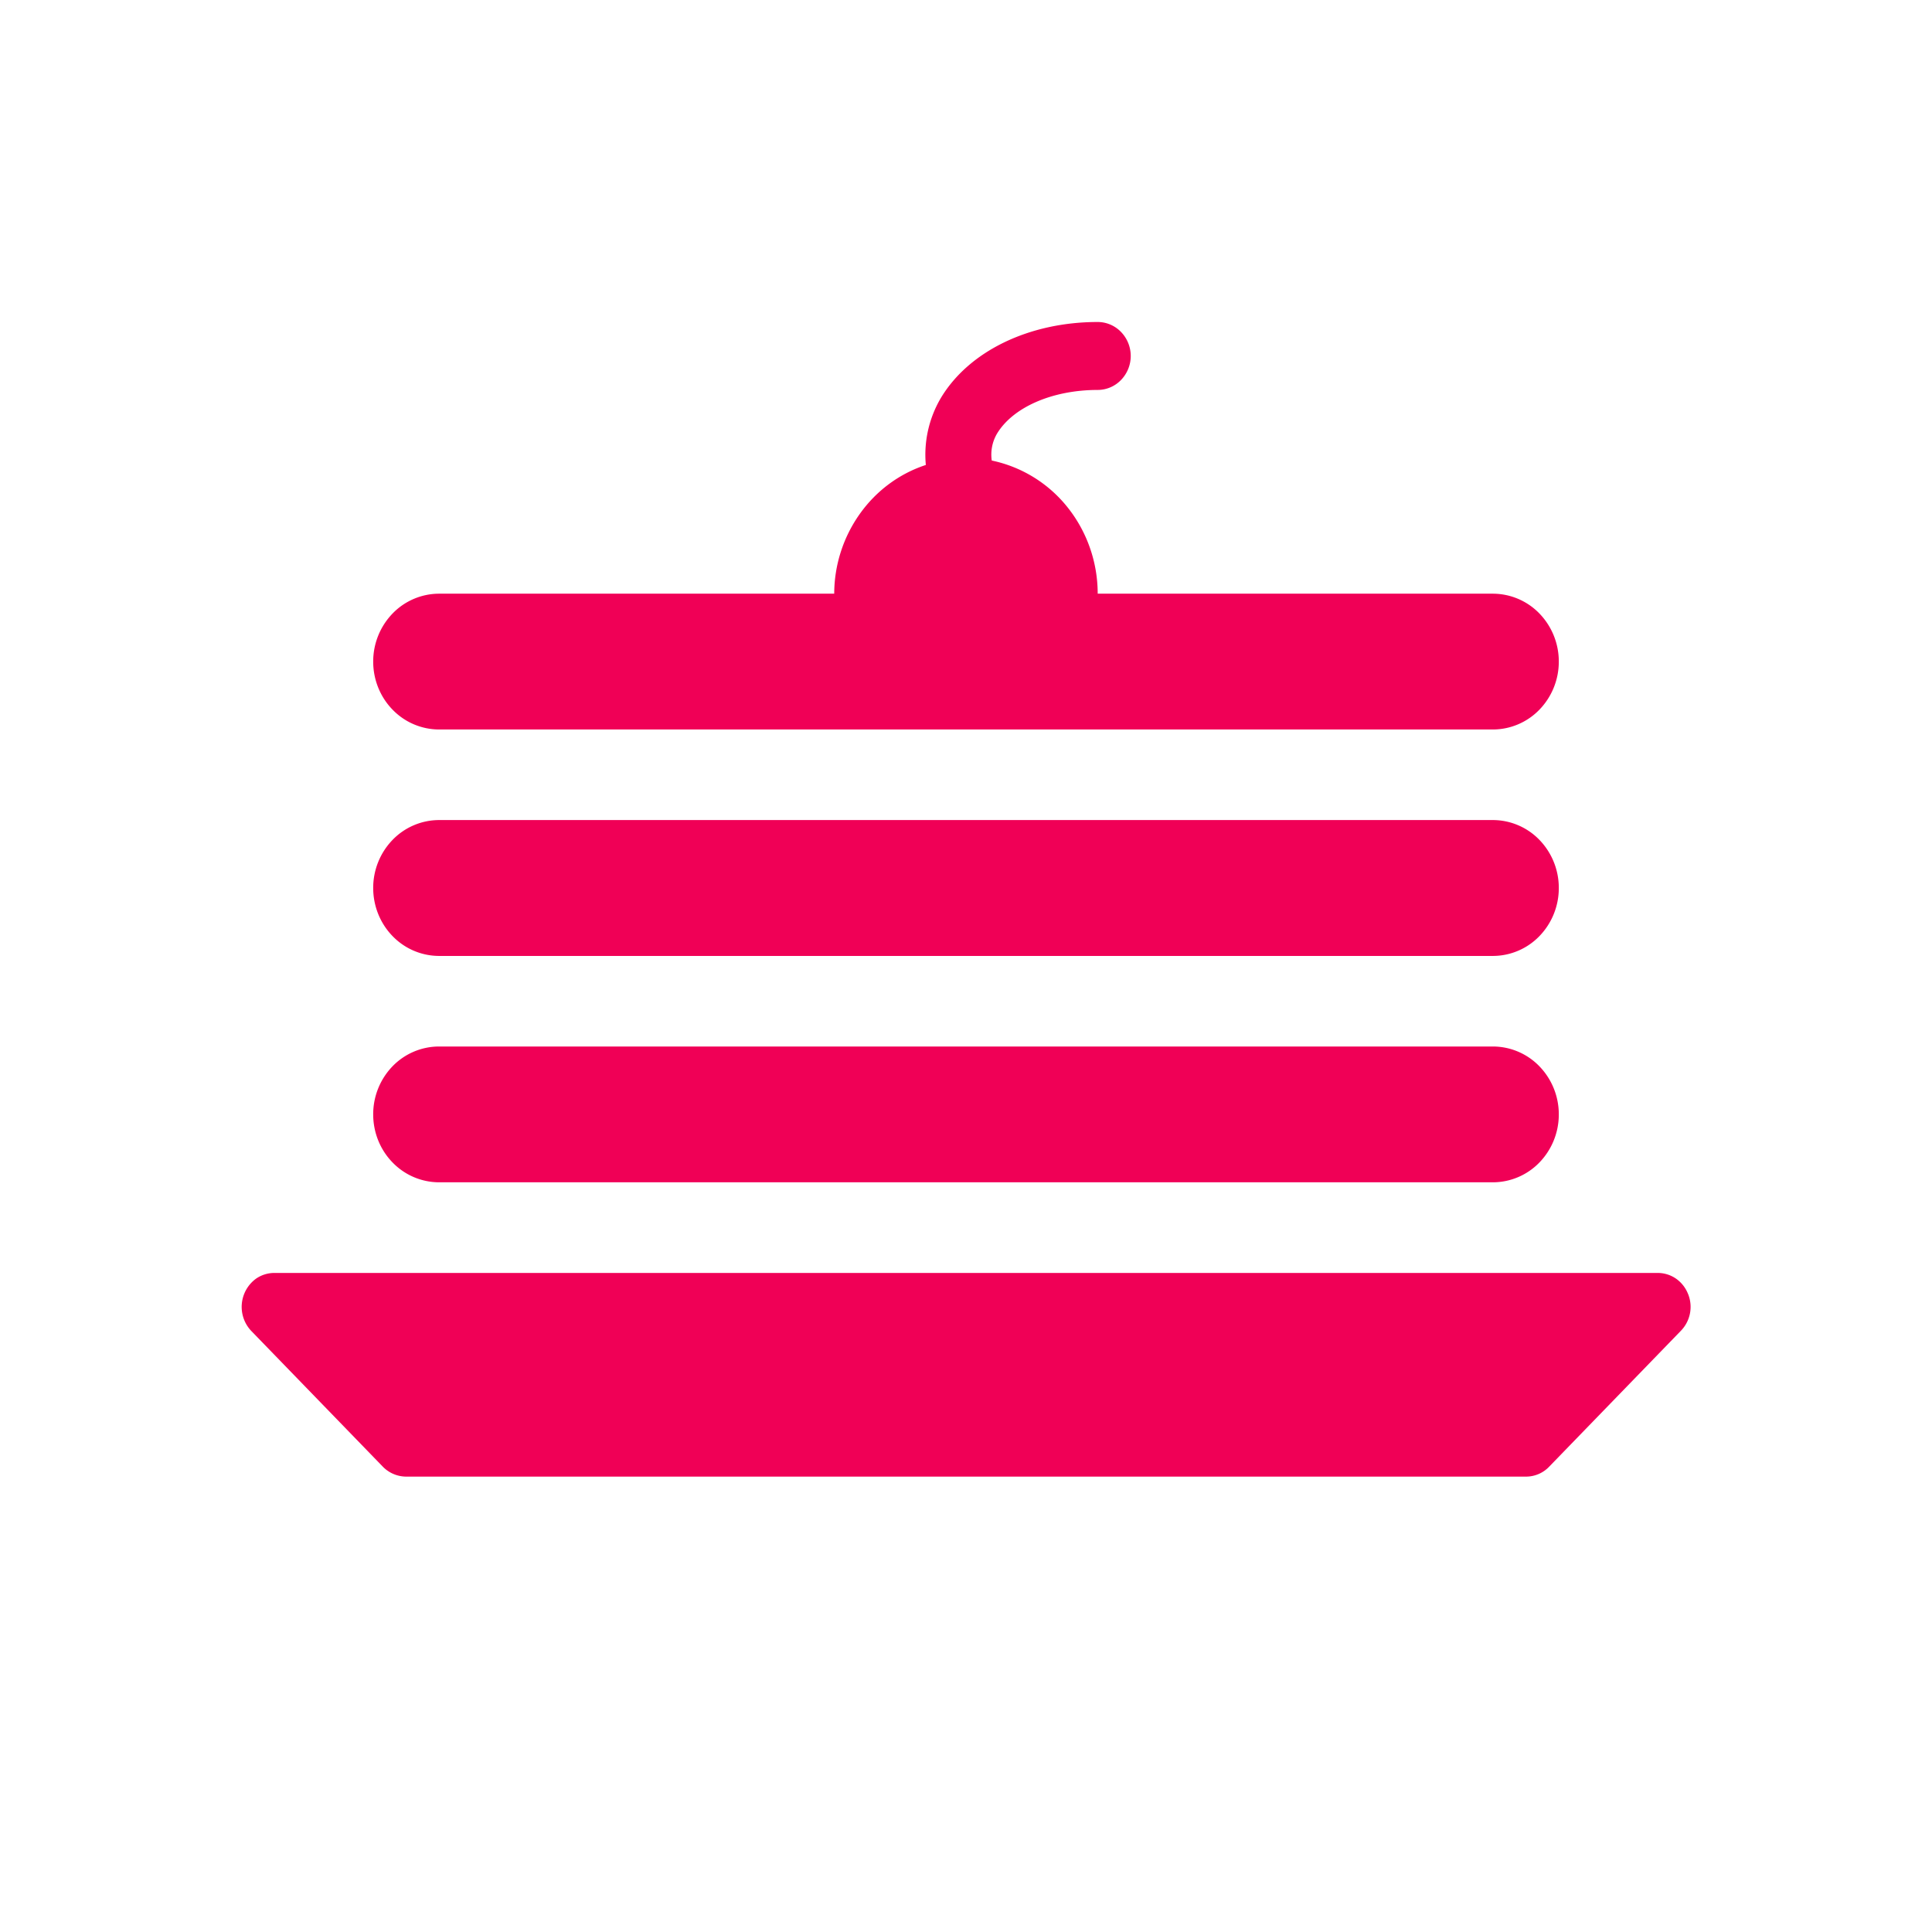
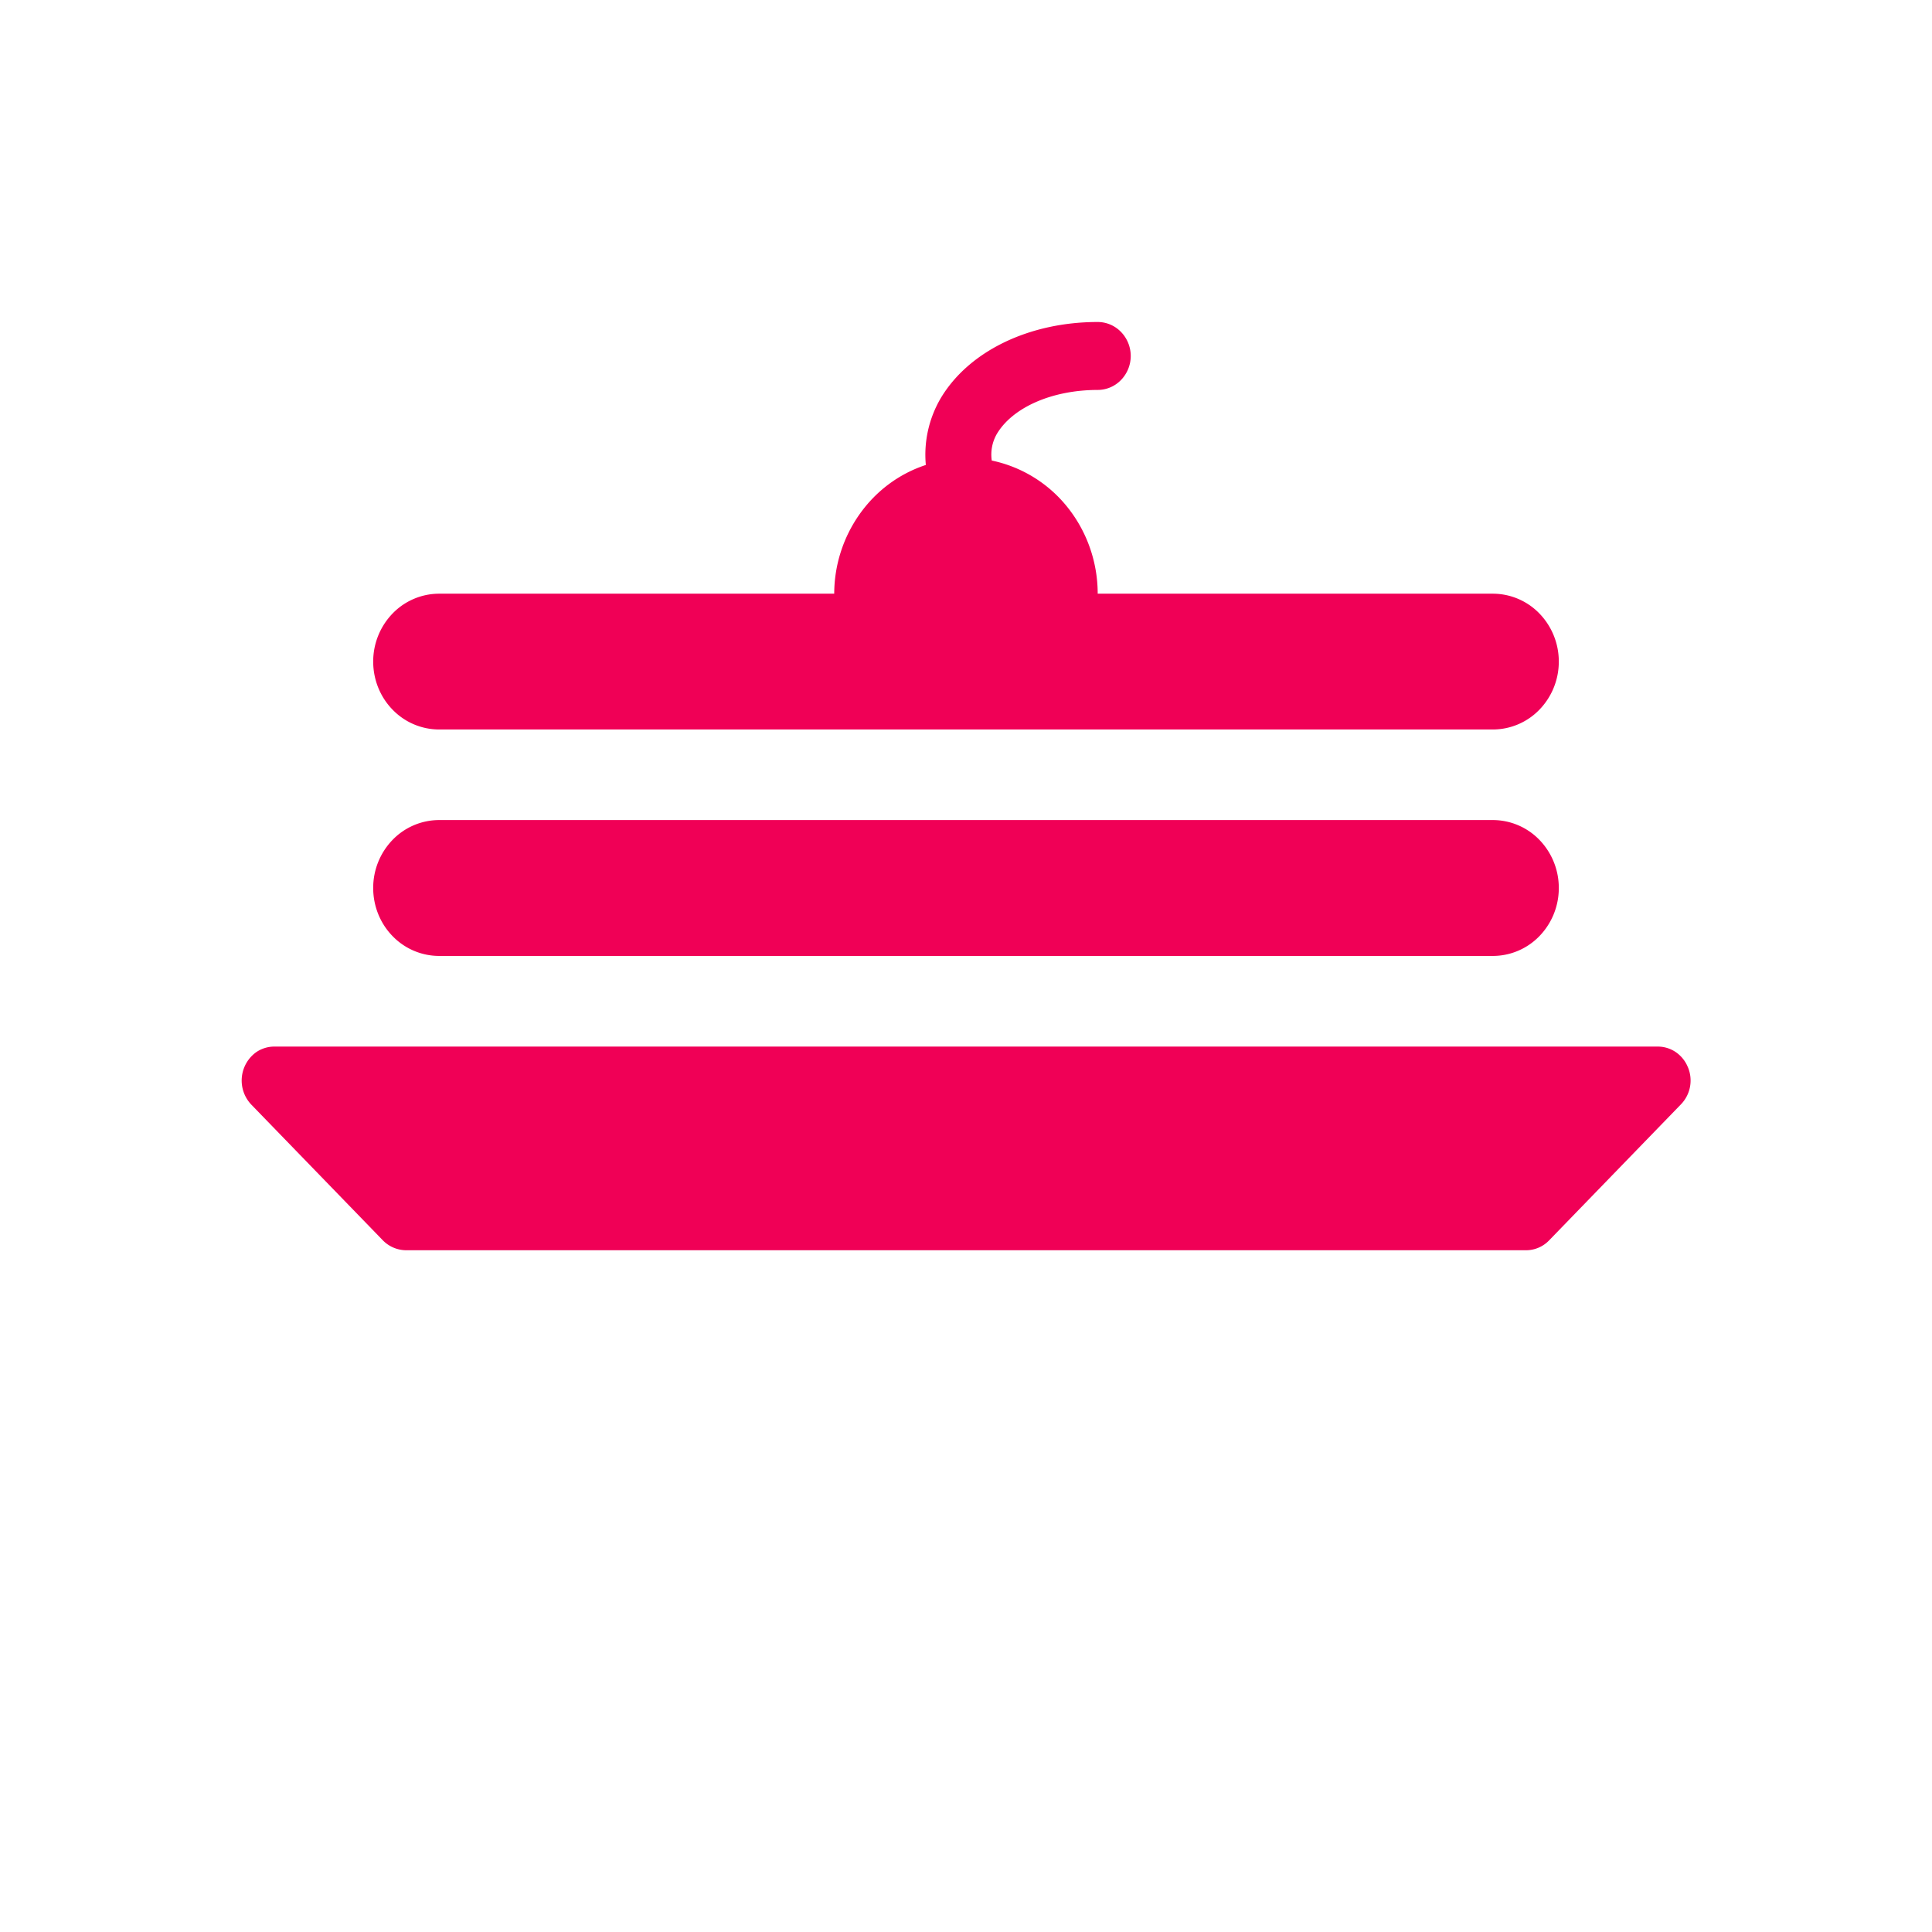
<svg xmlns="http://www.w3.org/2000/svg" width="24" height="24" viewBox="0 0 24 24" fill="none">
-   <path d="M5.454 9.062h13.091a.806.806 0 0 0 .579-.247.857.857 0 0 0 .24-.596.857.857 0 0 0-.24-.597.806.806 0 0 0-.579-.247h-4.909c0-.39-.132-.768-.372-1.07a1.63 1.63 0 0 0-.944-.584.514.514 0 0 1 .064-.332c.198-.331.69-.545 1.252-.545a.403.403 0 0 0 .29-.124.429.429 0 0 0 0-.596.403.403 0 0 0-.29-.124c-.852 0-1.6.362-1.949.945-.147.25-.213.54-.186.831-.33.108-.617.321-.821.609a1.719 1.719 0 0 0-.317.99H5.454a.806.806 0 0 0-.578.247.857.857 0 0 0-.24.597c0 .223.086.438.24.596a.806.806 0 0 0 .578.247zm0 2.813h13.091a.806.806 0 0 0 .579-.247.857.857 0 0 0 .24-.597.857.857 0 0 0-.24-.597.806.806 0 0 0-.579-.247H5.455a.806.806 0 0 0-.58.248.857.857 0 0 0-.239.596c0 .224.086.438.24.597a.806.806 0 0 0 .578.247zm0 2.812h13.091a.806.806 0 0 0 .579-.247.857.857 0 0 0 .24-.596.857.857 0 0 0-.24-.597.805.805 0 0 0-.579-.247H5.455a.806.806 0 0 0-.58.247.857.857 0 0 0-.239.597c0 .223.086.438.24.596a.806.806 0 0 0 .578.247zm15.515 1.386a.418.418 0 0 0-.15-.19.399.399 0 0 0-.228-.07H3.409a.4.4 0 0 0-.227.07.434.434 0 0 0-.062.649l1.636 1.688a.408.408 0 0 0 .29.123h13.909a.397.397 0 0 0 .289-.123l1.636-1.688a.426.426 0 0 0 .089-.46z" fill="#F00056" />
+   <path d="M5.454 9.062h13.091a.806.806 0 0 0 .579-.247.857.857 0 0 0 .24-.596.857.857 0 0 0-.24-.597.806.806 0 0 0-.579-.247h-4.909c0-.39-.132-.768-.372-1.07a1.63 1.63 0 0 0-.944-.584.514.514 0 0 1 .064-.332c.198-.331.69-.545 1.252-.545a.403.403 0 0 0 .29-.124.429.429 0 0 0 0-.596.403.403 0 0 0-.29-.124c-.852 0-1.6.362-1.949.945-.147.25-.213.54-.186.831-.33.108-.617.321-.821.609a1.719 1.719 0 0 0-.317.99H5.454a.806.806 0 0 0-.578.247.857.857 0 0 0-.24.597c0 .223.086.438.24.596a.806.806 0 0 0 .578.247zm0 2.813h13.091a.806.806 0 0 0 .579-.247.857.857 0 0 0 .24-.597.857.857 0 0 0-.24-.597.806.806 0 0 0-.579-.247H5.455a.806.806 0 0 0-.58.248.857.857 0 0 0-.239.596c0 .224.086.438.24.597a.806.806 0 0 0 .578.247zh13.091a.806.806 0 0 0 .579-.247.857.857 0 0 0 .24-.596.857.857 0 0 0-.24-.597.805.805 0 0 0-.579-.247H5.455a.806.806 0 0 0-.58.247.857.857 0 0 0-.239.597c0 .223.086.438.24.596a.806.806 0 0 0 .578.247zm15.515 1.386a.418.418 0 0 0-.15-.19.399.399 0 0 0-.228-.07H3.409a.4.4 0 0 0-.227.07.434.434 0 0 0-.062.649l1.636 1.688a.408.408 0 0 0 .29.123h13.909a.397.397 0 0 0 .289-.123l1.636-1.688a.426.426 0 0 0 .089-.46z" fill="#F00056" />
</svg>